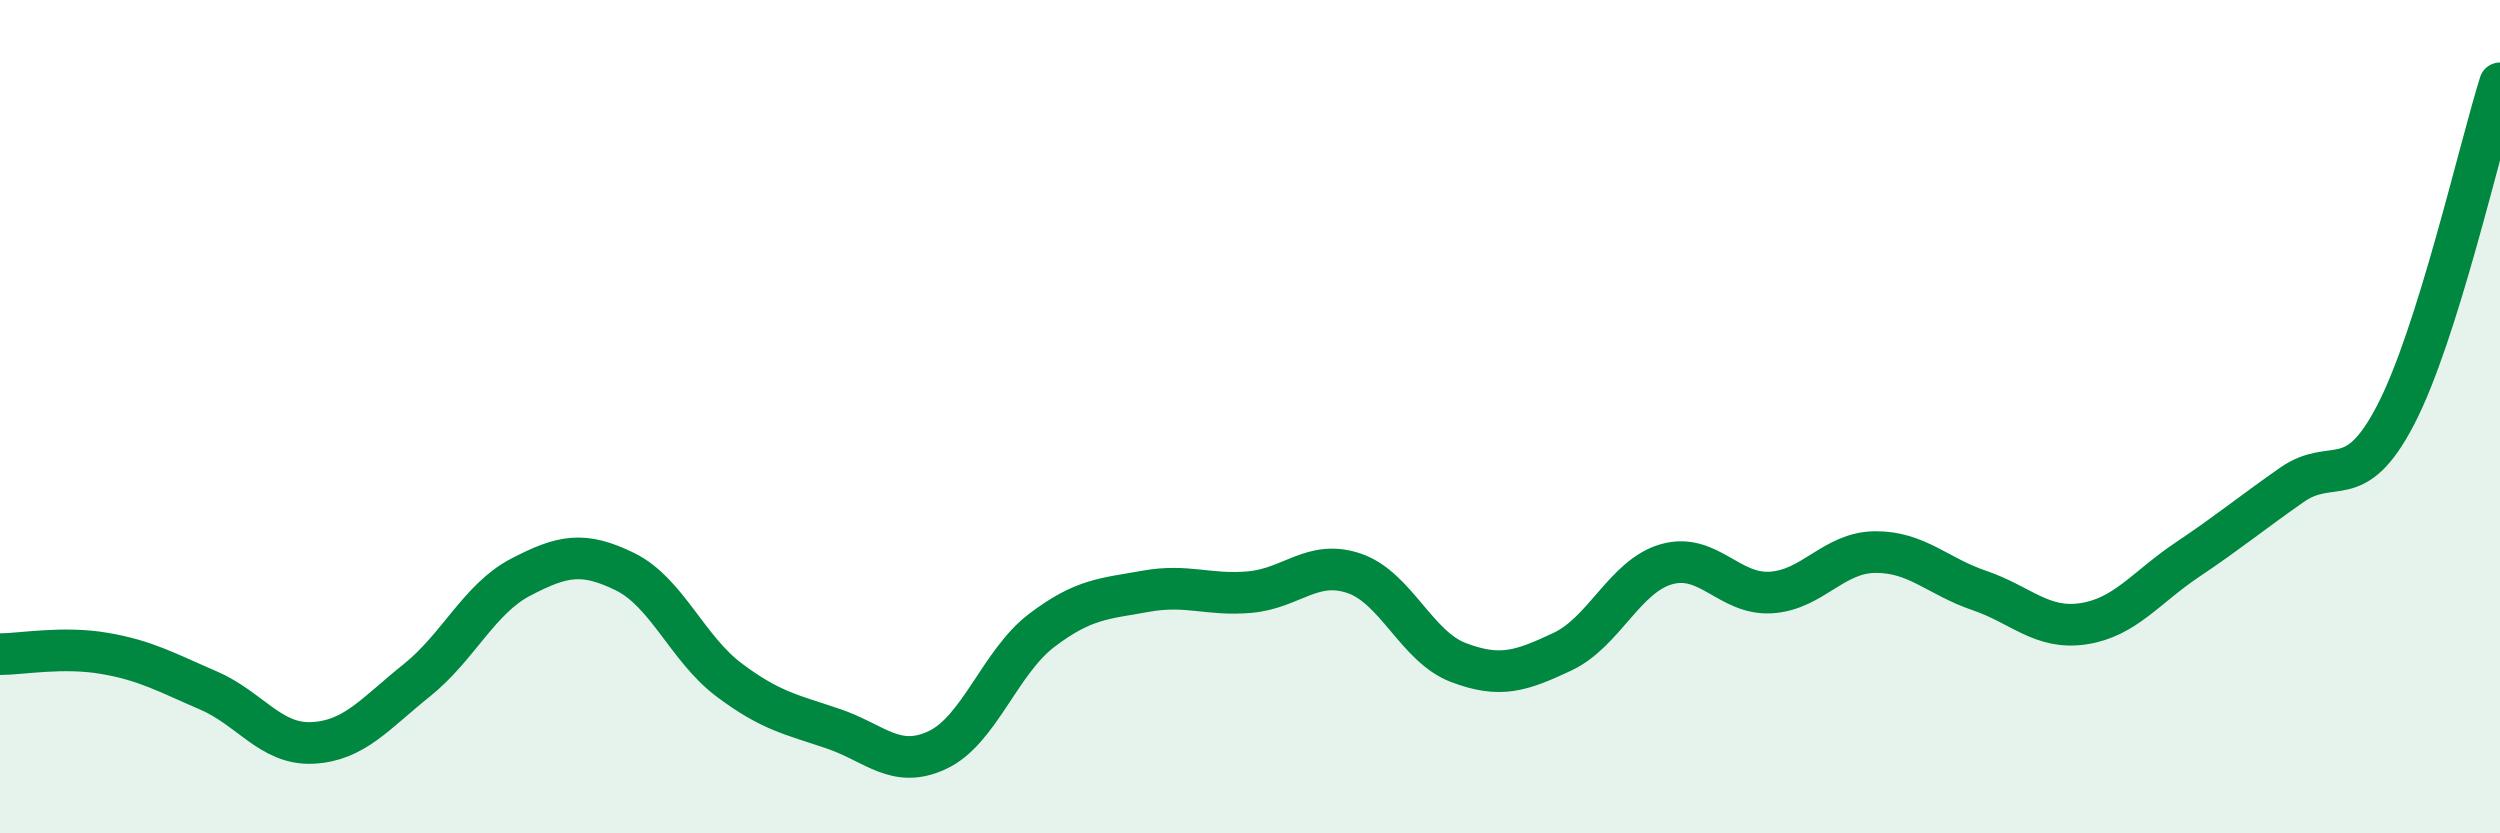
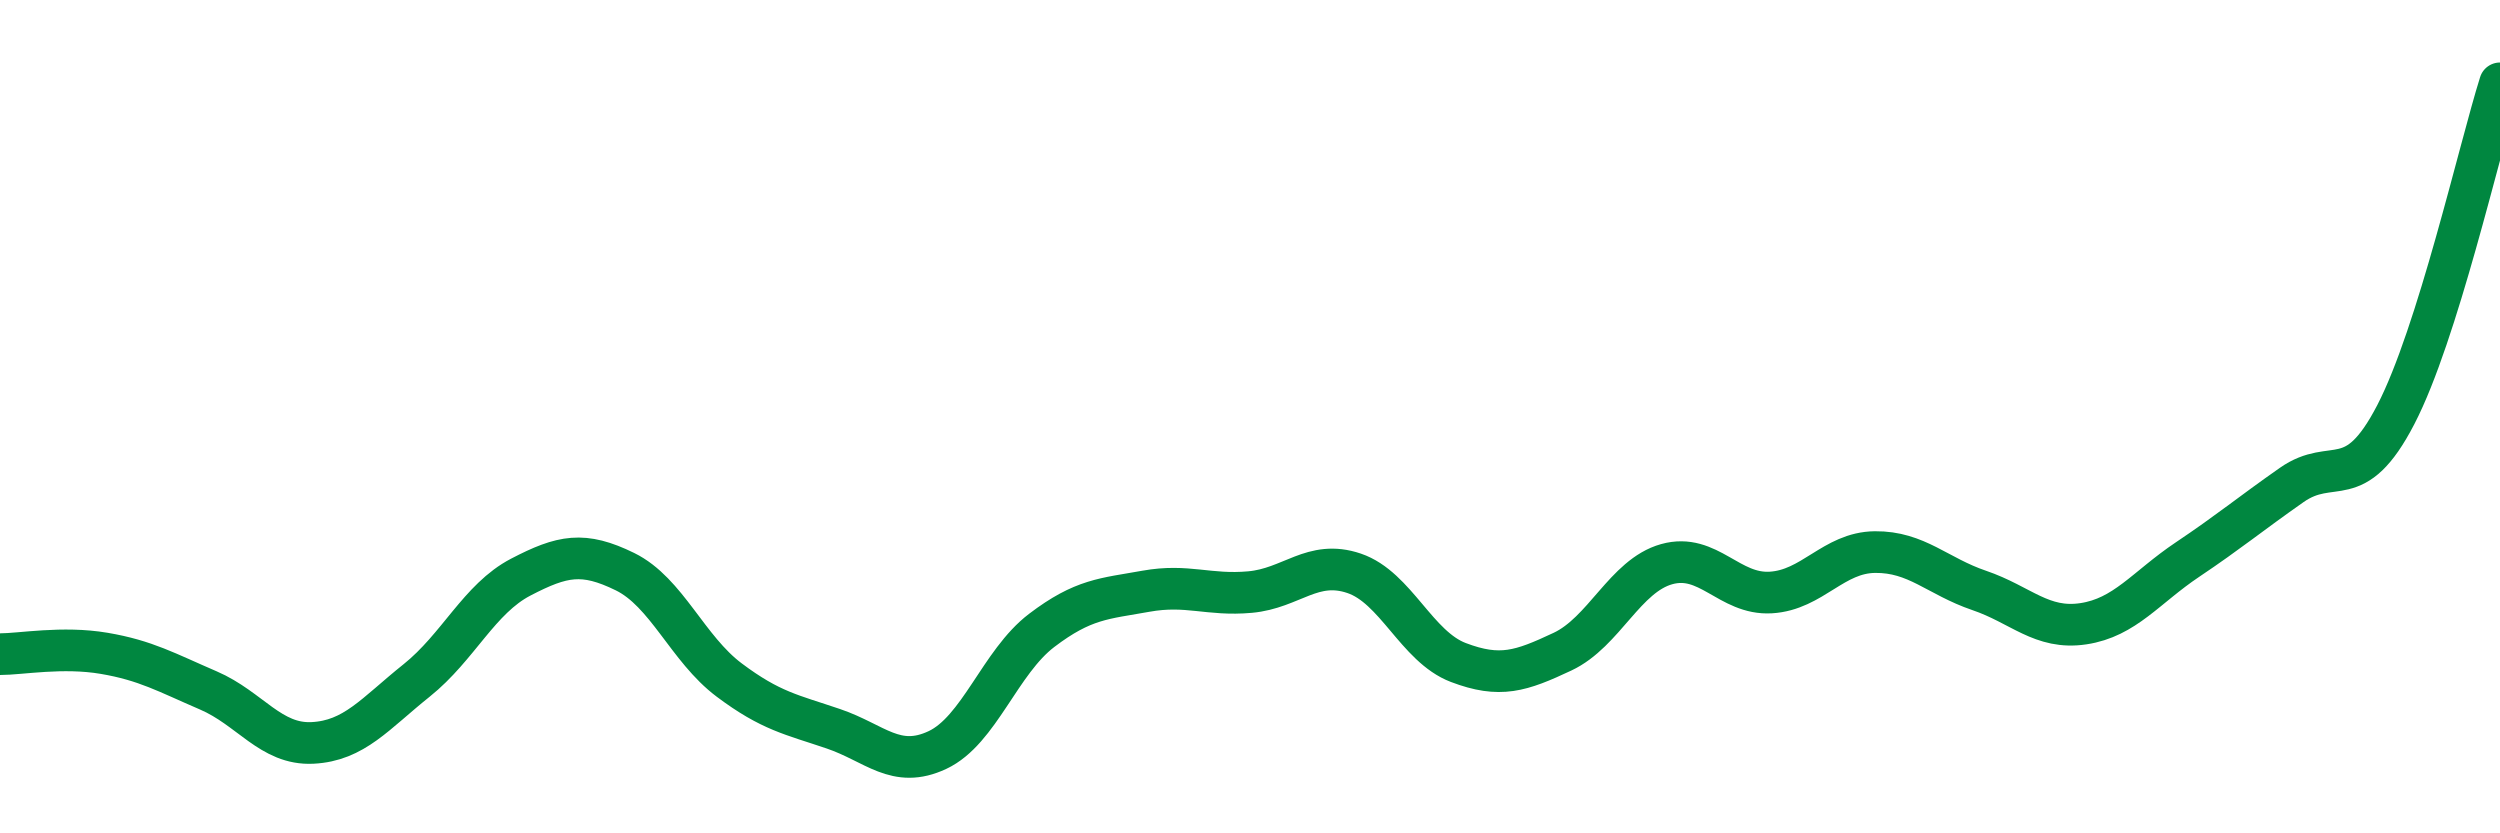
<svg xmlns="http://www.w3.org/2000/svg" width="60" height="20" viewBox="0 0 60 20">
-   <path d="M 0,15.7 C 0.5,15.7 1.5,15.51 2.5,15.68 C 3.5,15.85 4,16.14 5,16.57 C 6,17 6.5,17.88 7.5,17.83 C 8.5,17.78 9,17.13 10,16.33 C 11,15.53 11.5,14.37 12.5,13.85 C 13.5,13.33 14,13.23 15,13.72 C 16,14.21 16.5,15.57 17.5,16.32 C 18.5,17.07 19,17.15 20,17.49 C 21,17.83 21.5,18.47 22.5,18 C 23.5,17.53 24,15.89 25,15.13 C 26,14.37 26.5,14.37 27.5,14.19 C 28.5,14.01 29,14.3 30,14.21 C 31,14.12 31.5,13.42 32.5,13.76 C 33.5,14.1 34,15.52 35,15.9 C 36,16.28 36.5,16.11 37.5,15.64 C 38.5,15.17 39,13.82 40,13.54 C 41,13.26 41.5,14.28 42.5,14.22 C 43.5,14.16 44,13.26 45,13.25 C 46,13.24 46.5,13.83 47.5,14.17 C 48.5,14.51 49,15.12 50,14.97 C 51,14.82 51.5,14.1 52.5,13.43 C 53.5,12.76 54,12.34 55,11.64 C 56,10.94 56.5,11.88 57.5,9.95 C 58.5,8.02 59.5,3.59 60,2L60 20L0 20Z" fill="#008740" opacity="0.1" stroke-linecap="round" stroke-linejoin="round" />
  <path d="M 0,15.7 C 0.5,15.7 1.5,15.51 2.5,15.68 C 3.5,15.85 4,16.14 5,16.57 C 6,17 6.5,17.88 7.5,17.83 C 8.5,17.78 9,17.13 10,16.33 C 11,15.53 11.5,14.37 12.5,13.85 C 13.5,13.33 14,13.23 15,13.72 C 16,14.21 16.5,15.57 17.5,16.32 C 18.5,17.07 19,17.15 20,17.49 C 21,17.83 21.5,18.47 22.5,18 C 23.5,17.53 24,15.89 25,15.13 C 26,14.37 26.5,14.37 27.5,14.19 C 28.5,14.01 29,14.3 30,14.21 C 31,14.12 31.5,13.42 32.5,13.76 C 33.5,14.1 34,15.52 35,15.9 C 36,16.28 36.5,16.11 37.5,15.64 C 38.5,15.17 39,13.82 40,13.54 C 41,13.26 41.5,14.28 42.5,14.22 C 43.5,14.16 44,13.26 45,13.25 C 46,13.24 46.5,13.83 47.5,14.17 C 48.5,14.51 49,15.12 50,14.97 C 51,14.82 51.5,14.1 52.5,13.43 C 53.5,12.76 54,12.34 55,11.64 C 56,10.94 56.5,11.88 57.5,9.95 C 58.5,8.02 59.5,3.59 60,2" stroke="#008740" stroke-width="1" fill="none" stroke-linecap="round" stroke-linejoin="round" />
</svg>